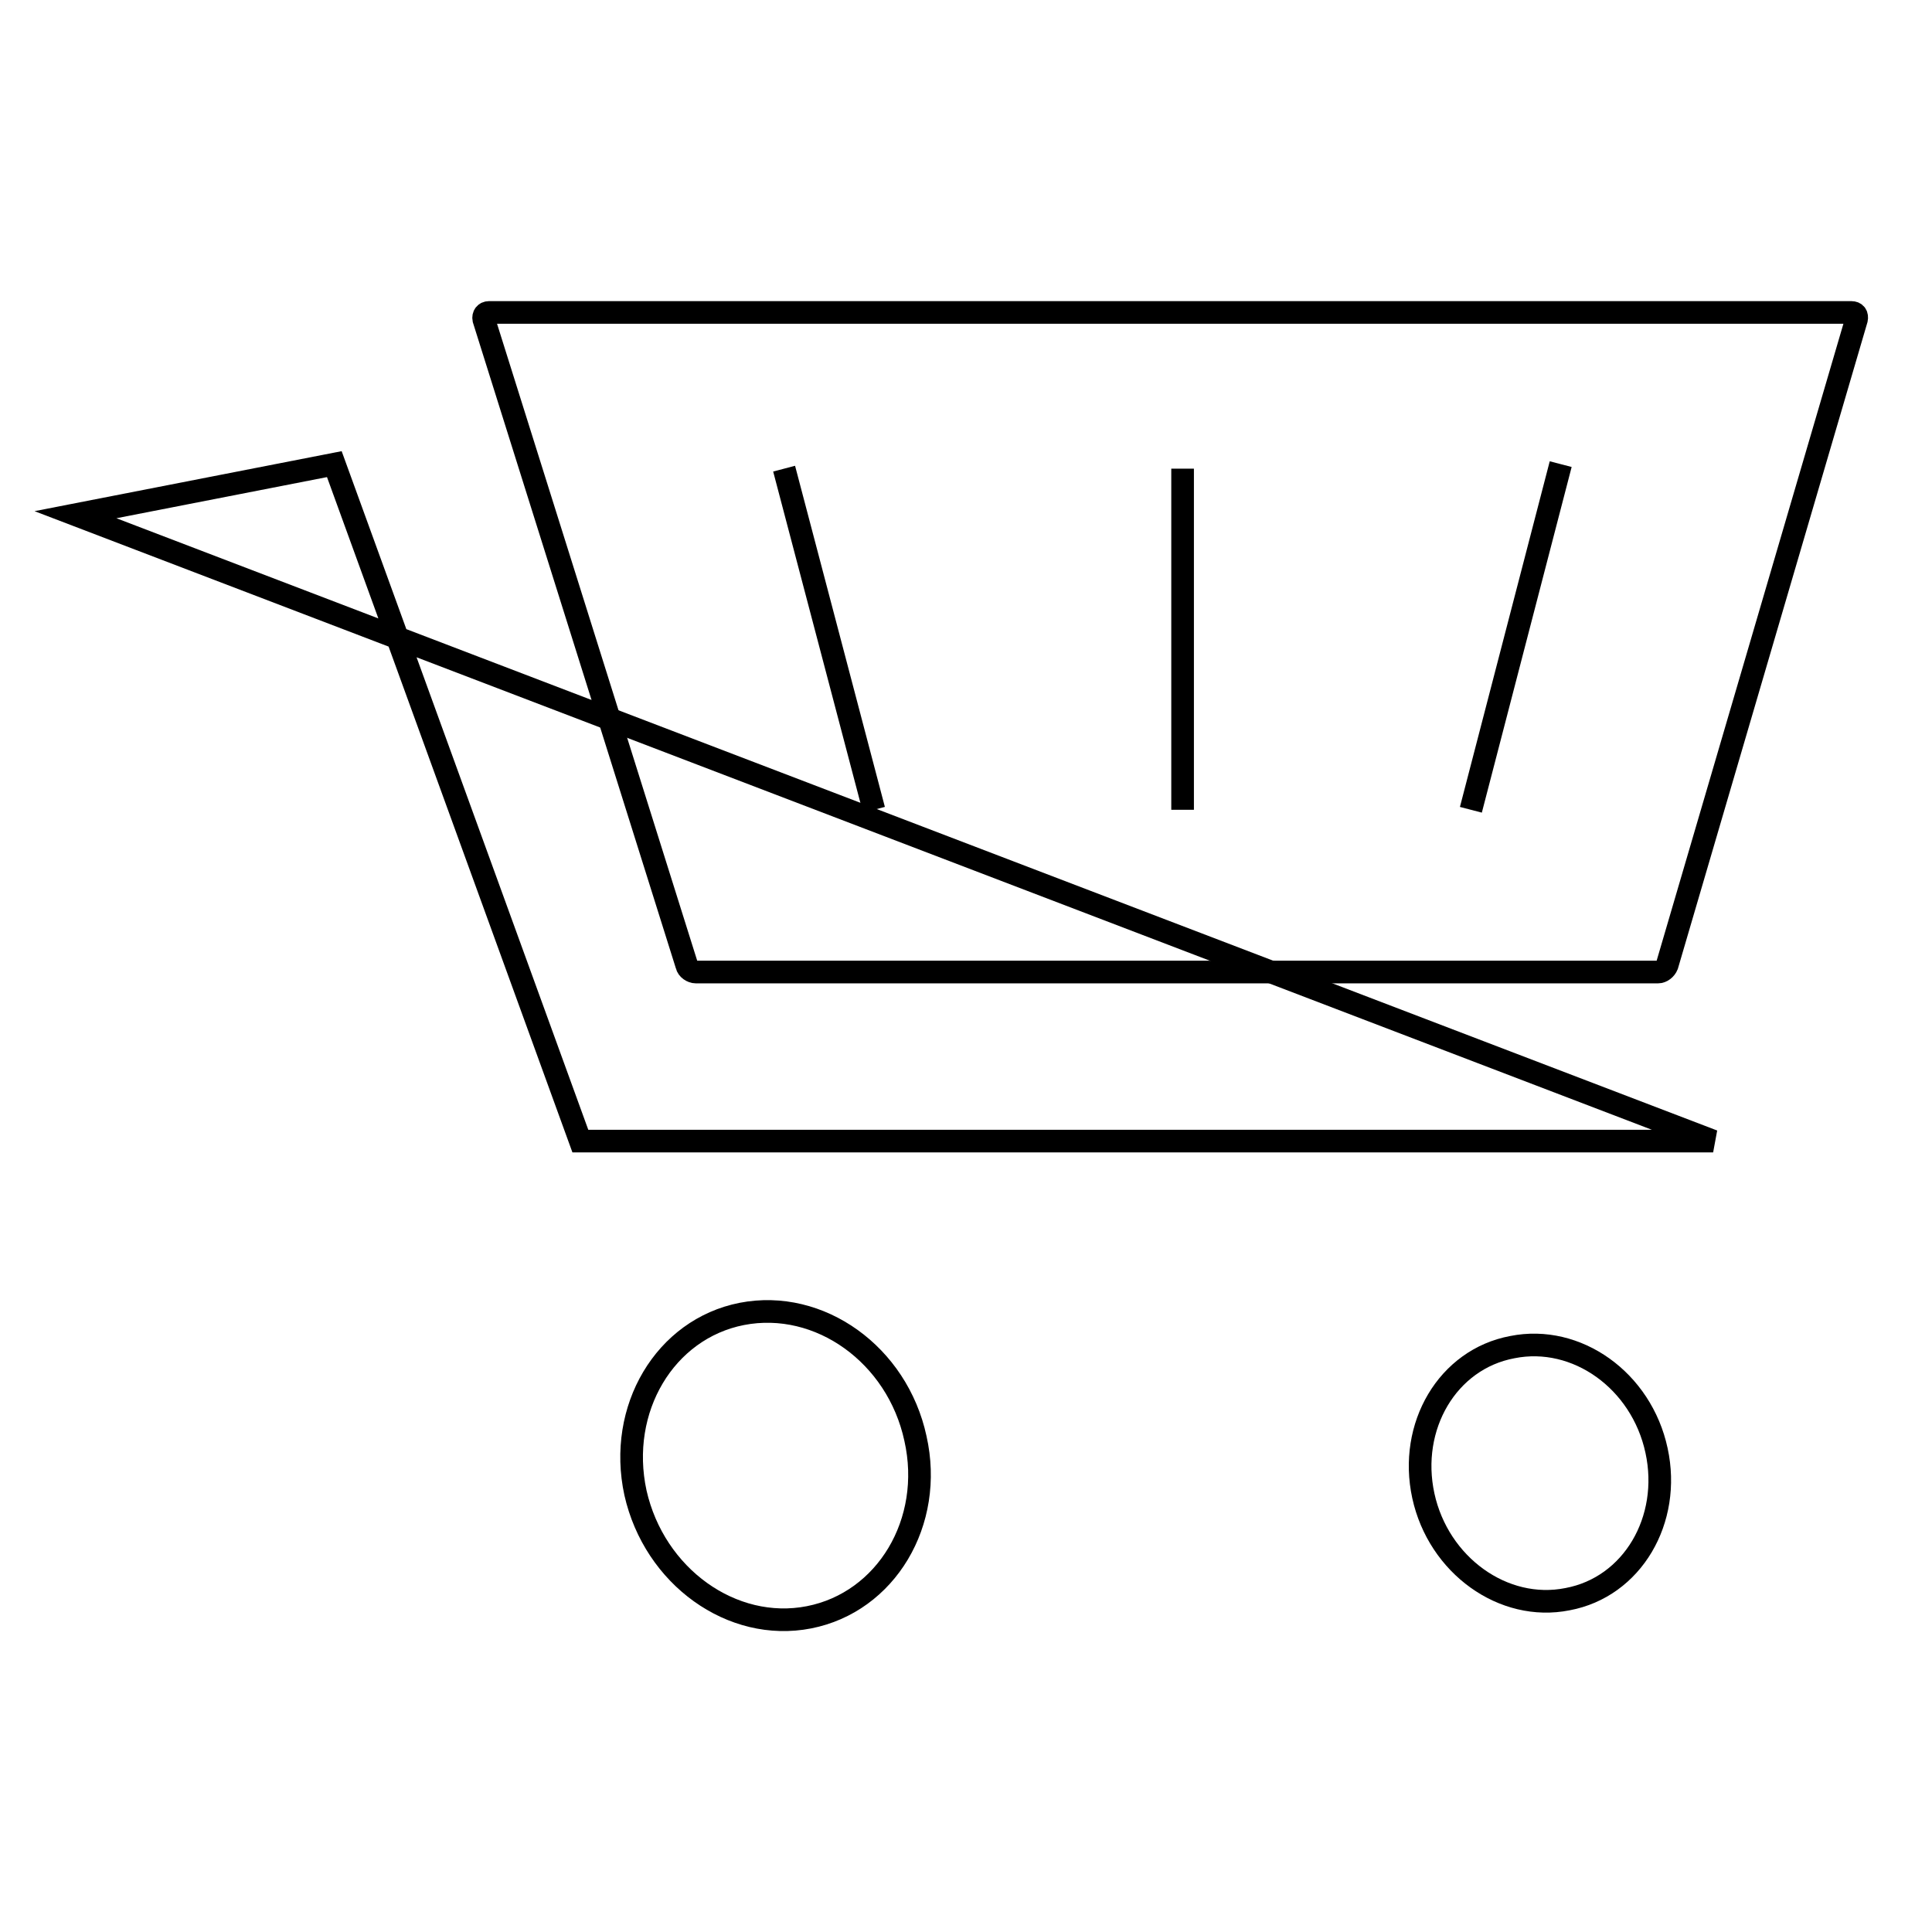
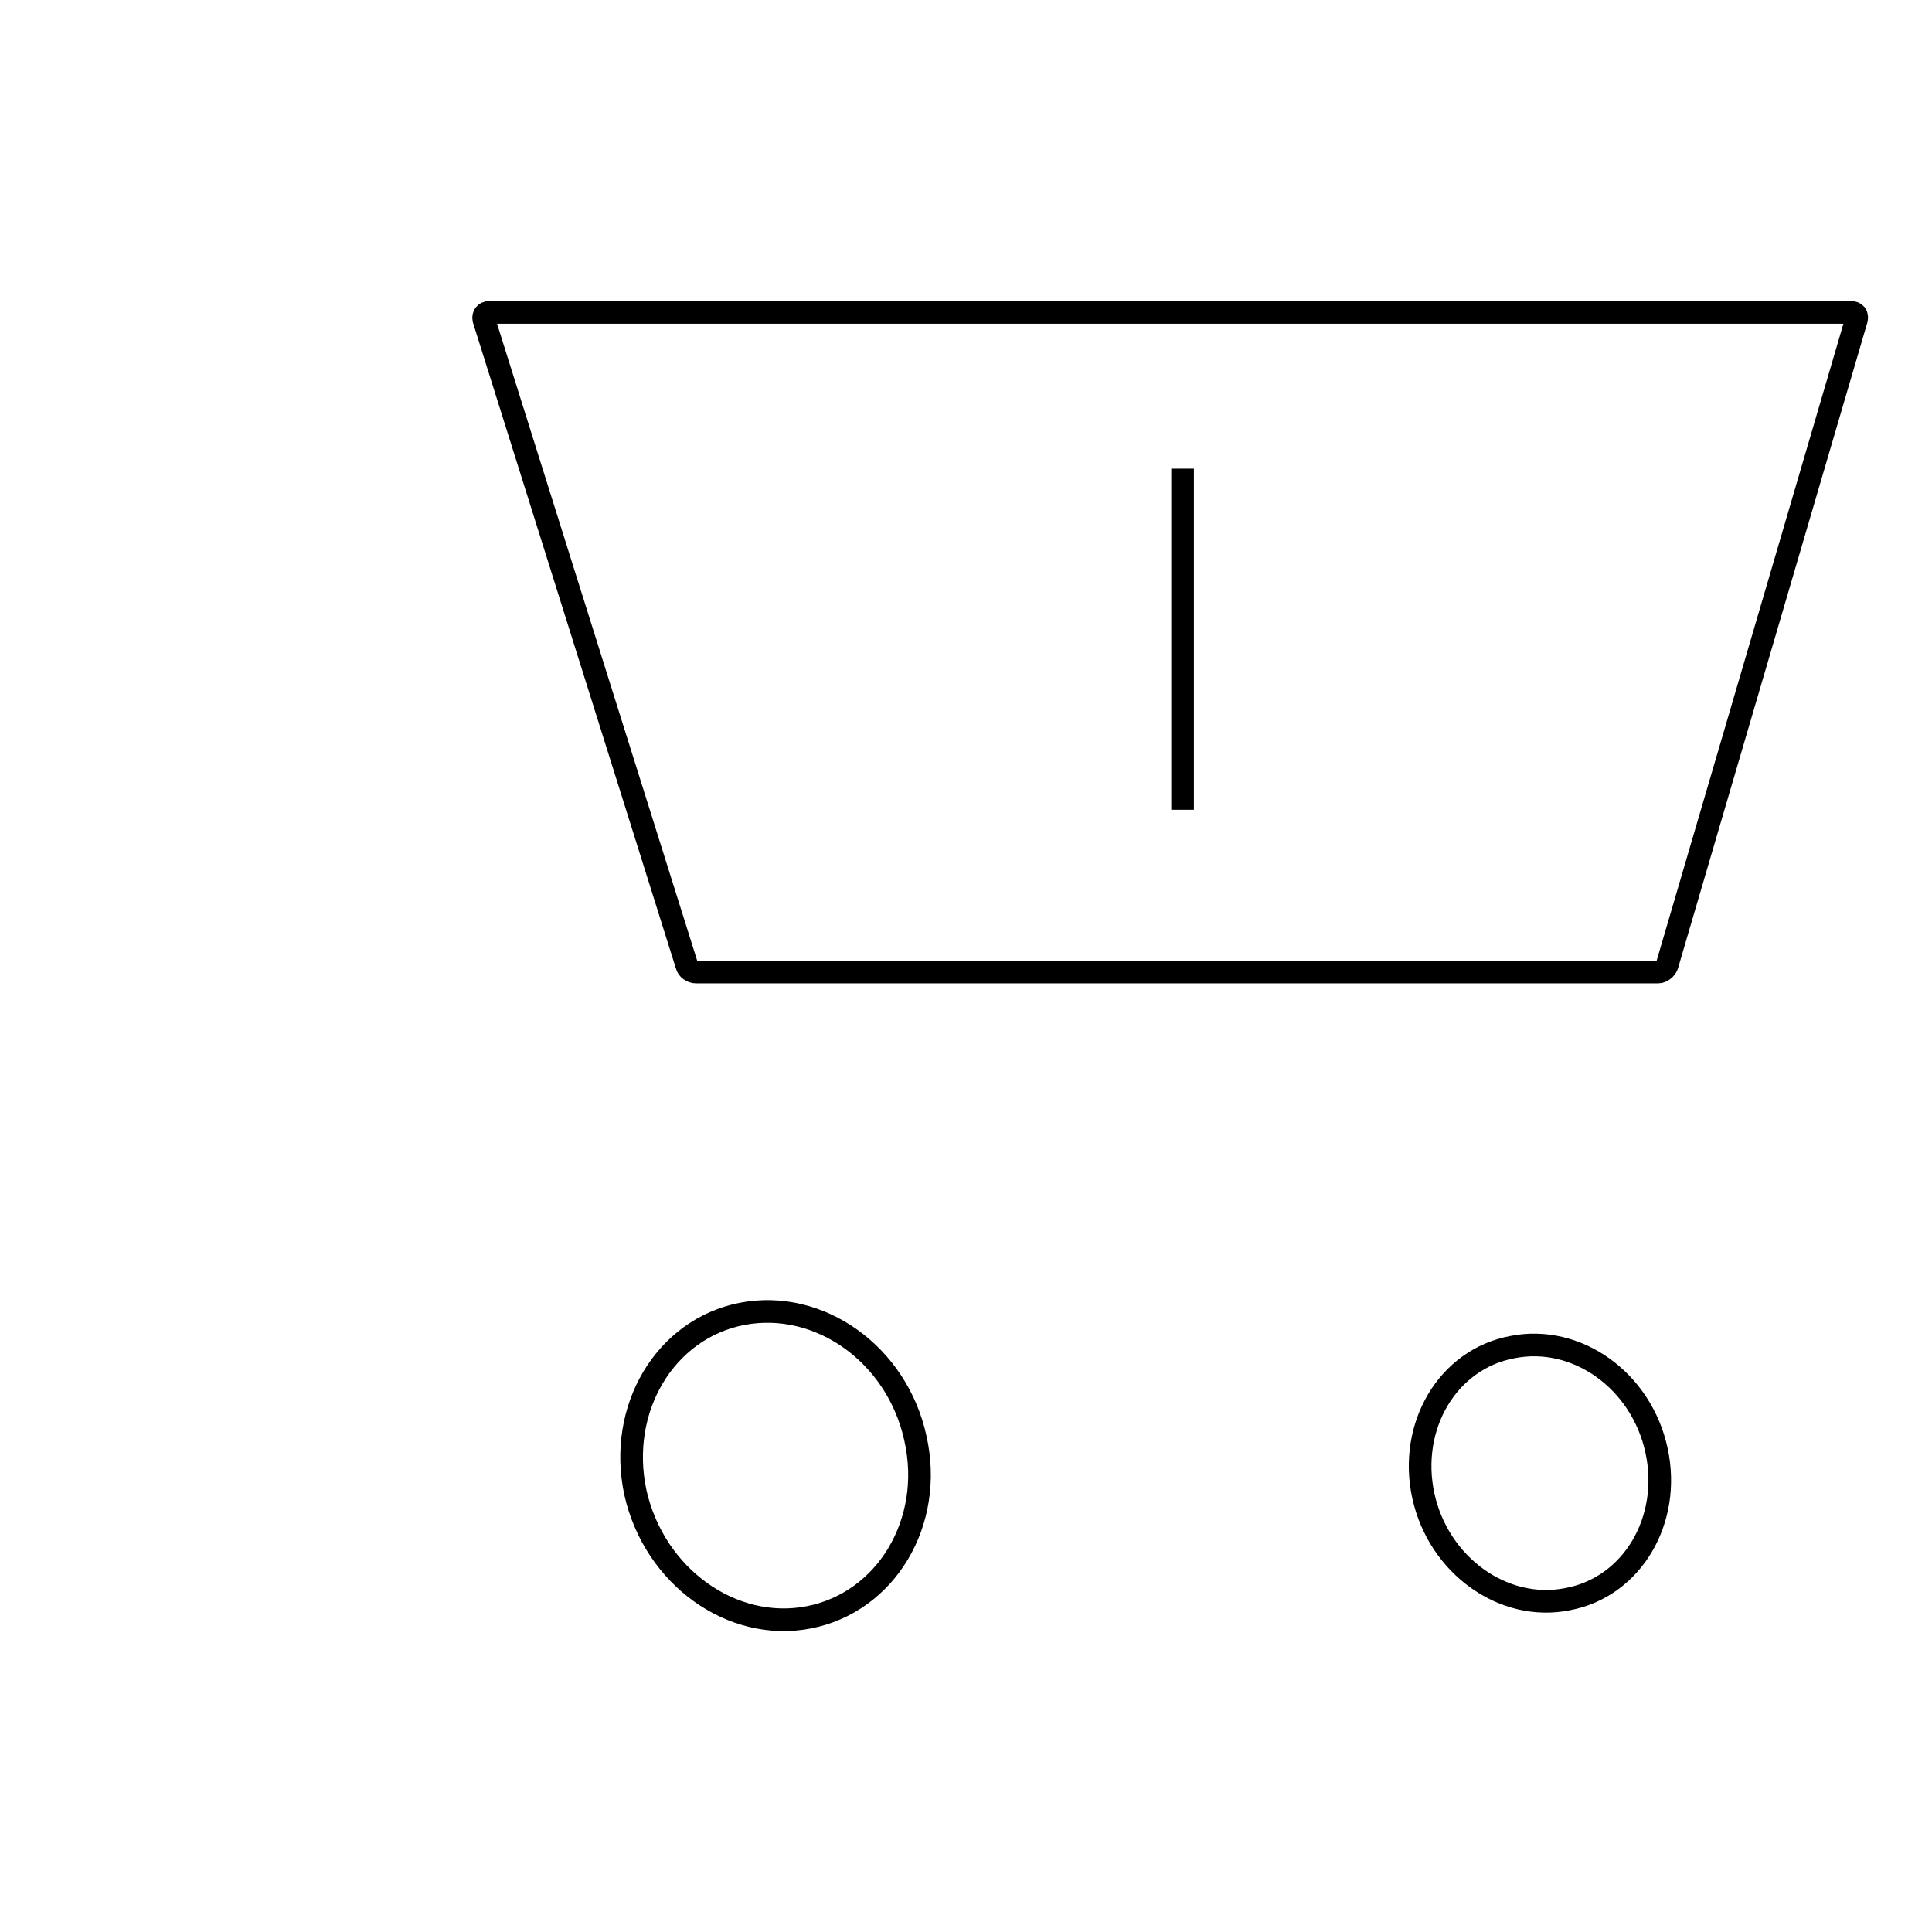
<svg xmlns="http://www.w3.org/2000/svg" version="1.1" x="0px" y="0px" viewBox="0 0 256 256" enable-background="new 0 0 256 256" xml:space="preserve">
  <g>
    <g>
      <path stroke-width="3" fill-opacity="0" stroke="#000000" d="M34.3,186.1" />
-       <path stroke-width="3" fill-opacity="0" stroke="#000000" d="M227,151.2H76.9L44.3,61.5L10,68.2L227,151.2z" />
      <path stroke-width="3" fill-opacity="0" stroke="#000000" d="M121.3,190.6c2.5,11.1-3.9,21.7-14.1,23.7c-10.2,2-20.5-5.4-23-16.5c-2.4-11.1,3.9-21.7,14.1-23.7C108.6,172.1,118.9,179.5,121.3,190.6z" />
      <path stroke-width="3" fill-opacity="0" stroke="#000000" d="M219.5,192.2c2,9.2-3.2,18.1-11.8,19.7c-8.5,1.7-17.1-4.5-19.1-13.7c-2-9.2,3.2-18.1,11.8-19.7C208.9,176.8,217.5,182.9,219.5,192.2z" />
      <path stroke-width="3" fill-opacity="0" stroke="#000000" d="M64.8,41.4c-0.5,0-0.8,0.4-0.7,0.9L91,127.9c0.1,0.5,0.7,0.9,1.2,0.9h127.5c0.5,0,1-0.4,1.2-0.9L246,42.3c0.1-0.5-0.1-0.9-0.7-0.9L64.8,41.4L64.8,41.4z" />
-       <path stroke-width="3" fill-opacity="0" stroke="#000000" d="M115.8,107.3l-11.9-45.2L115.8,107.3z" />
      <path stroke-width="3" fill-opacity="0" stroke="#000000" d="M156.7,107.3V62.1V107.3z" />
-       <path stroke-width="3" fill-opacity="0" stroke="#000000" d="M194.9,107.3l11.9-45.8L194.9,107.3z" />
    </g>
  </g>
</svg>